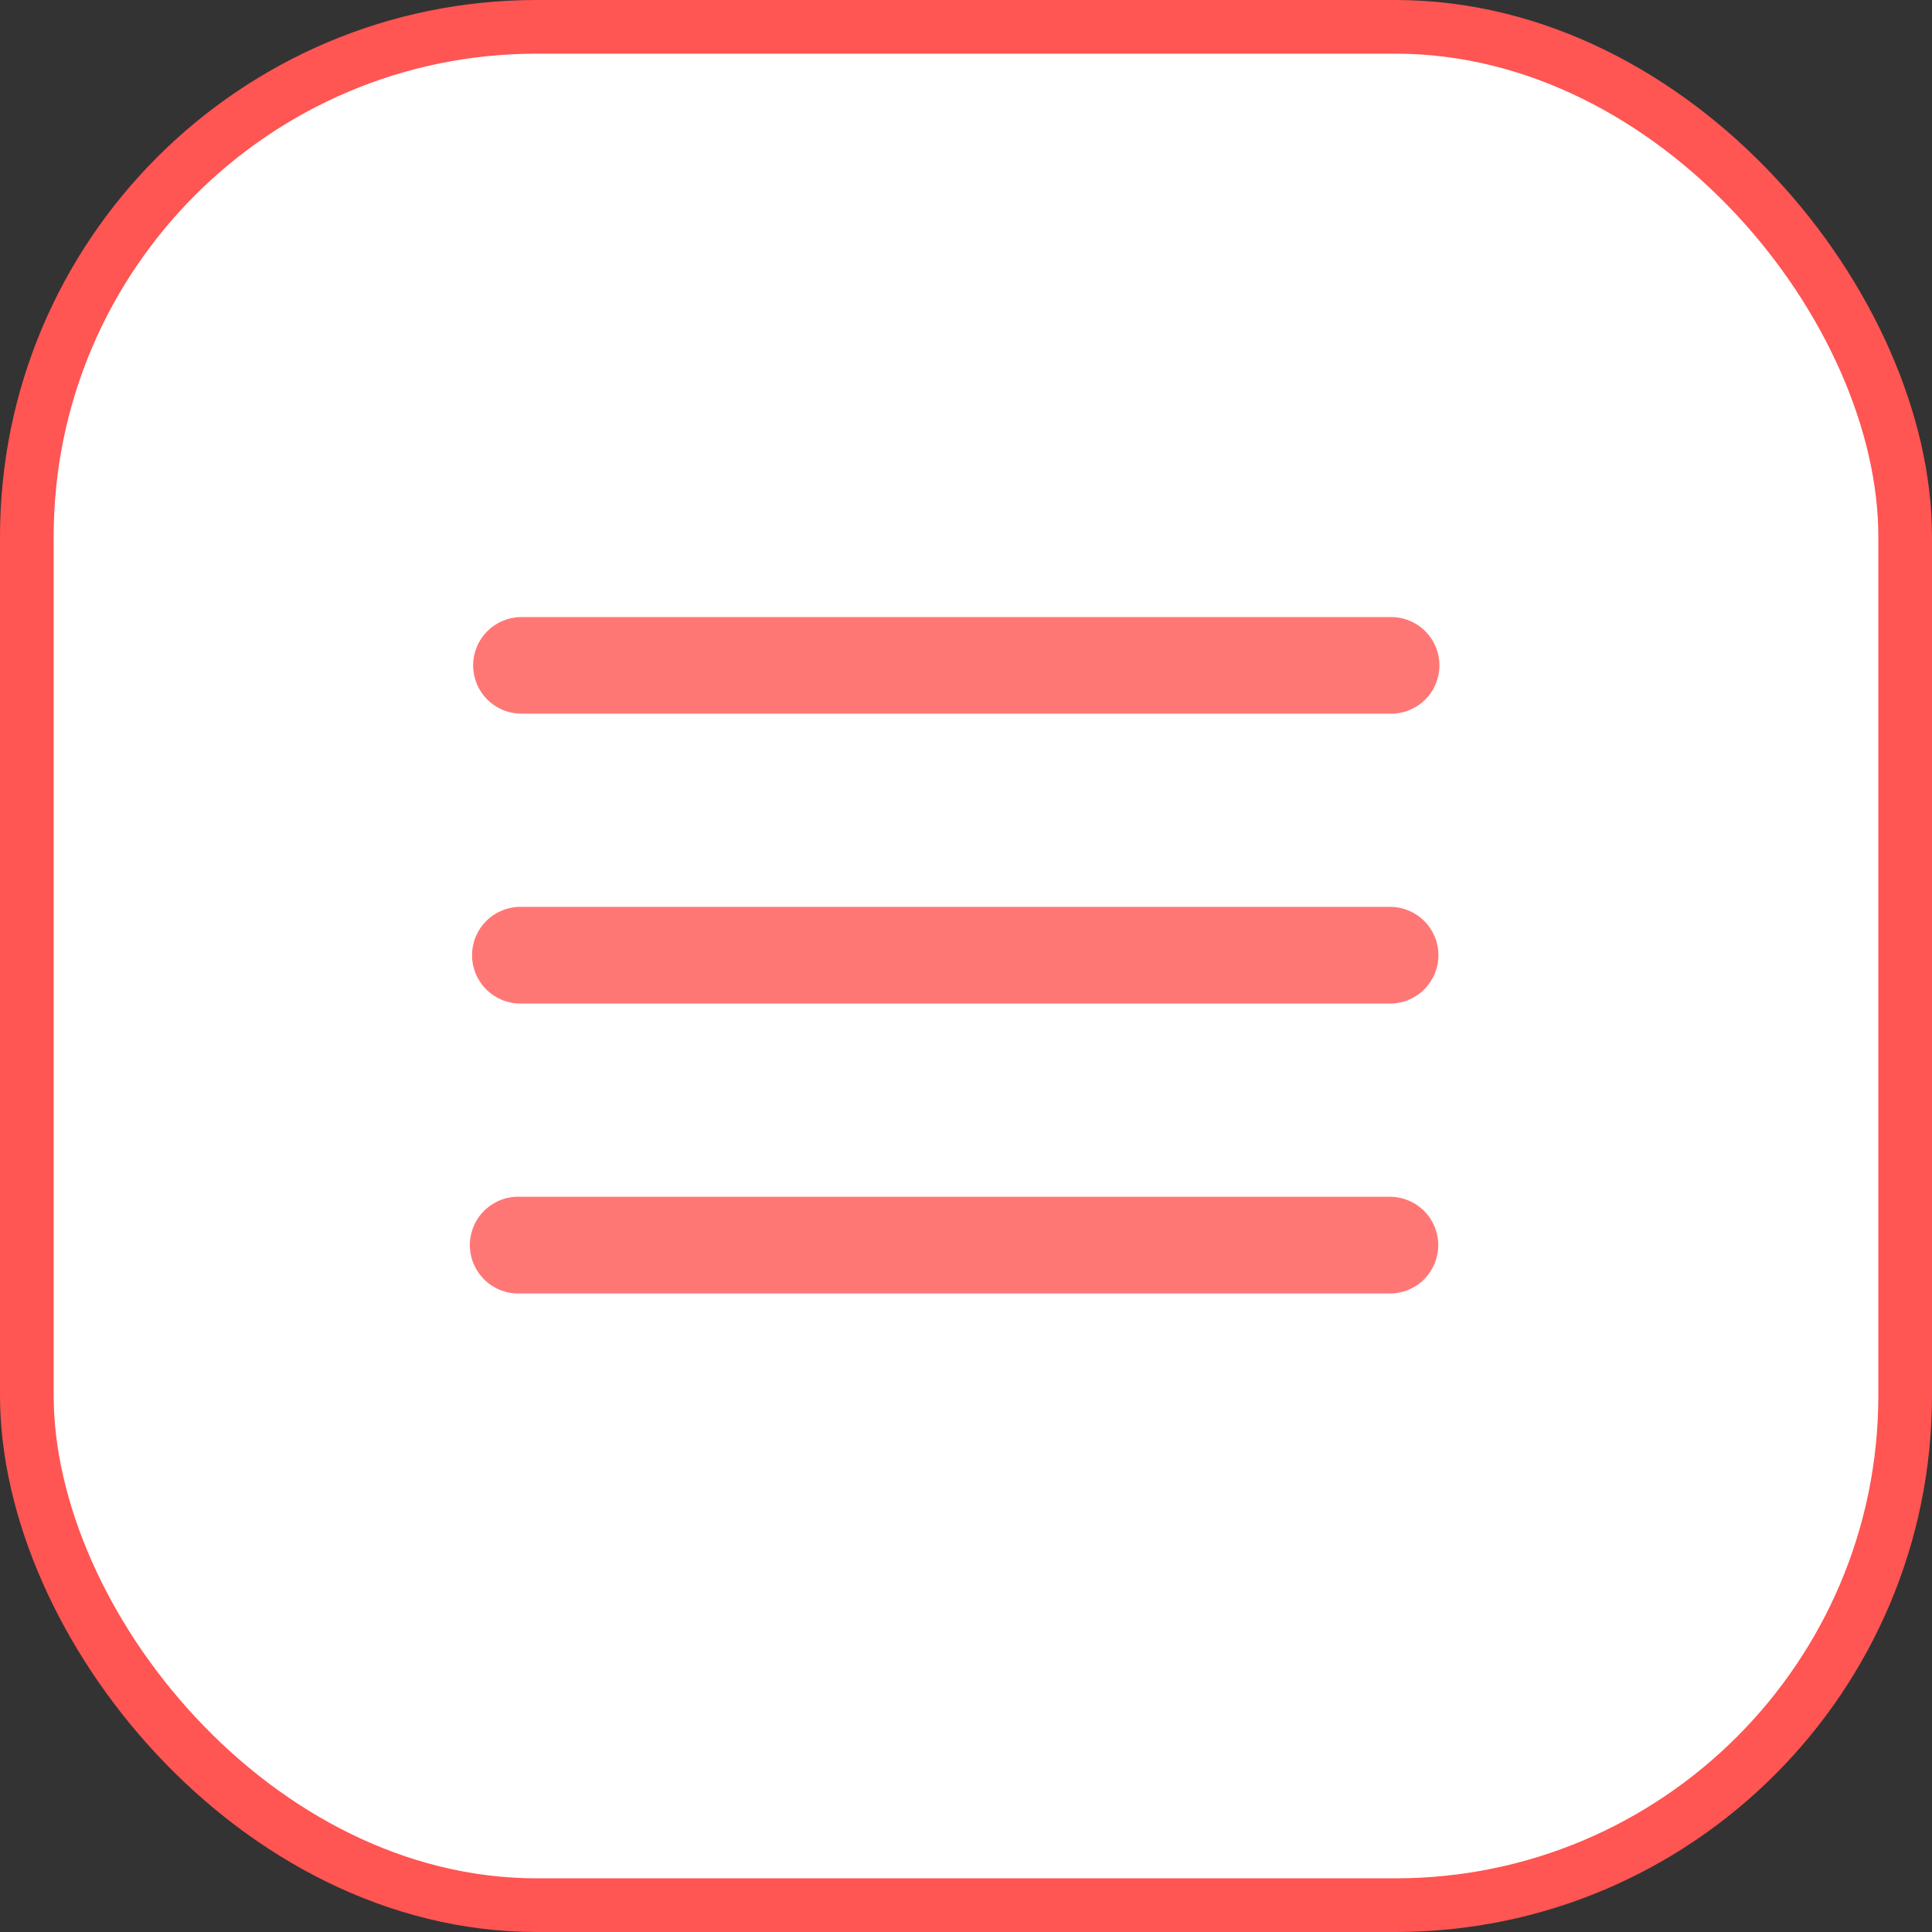
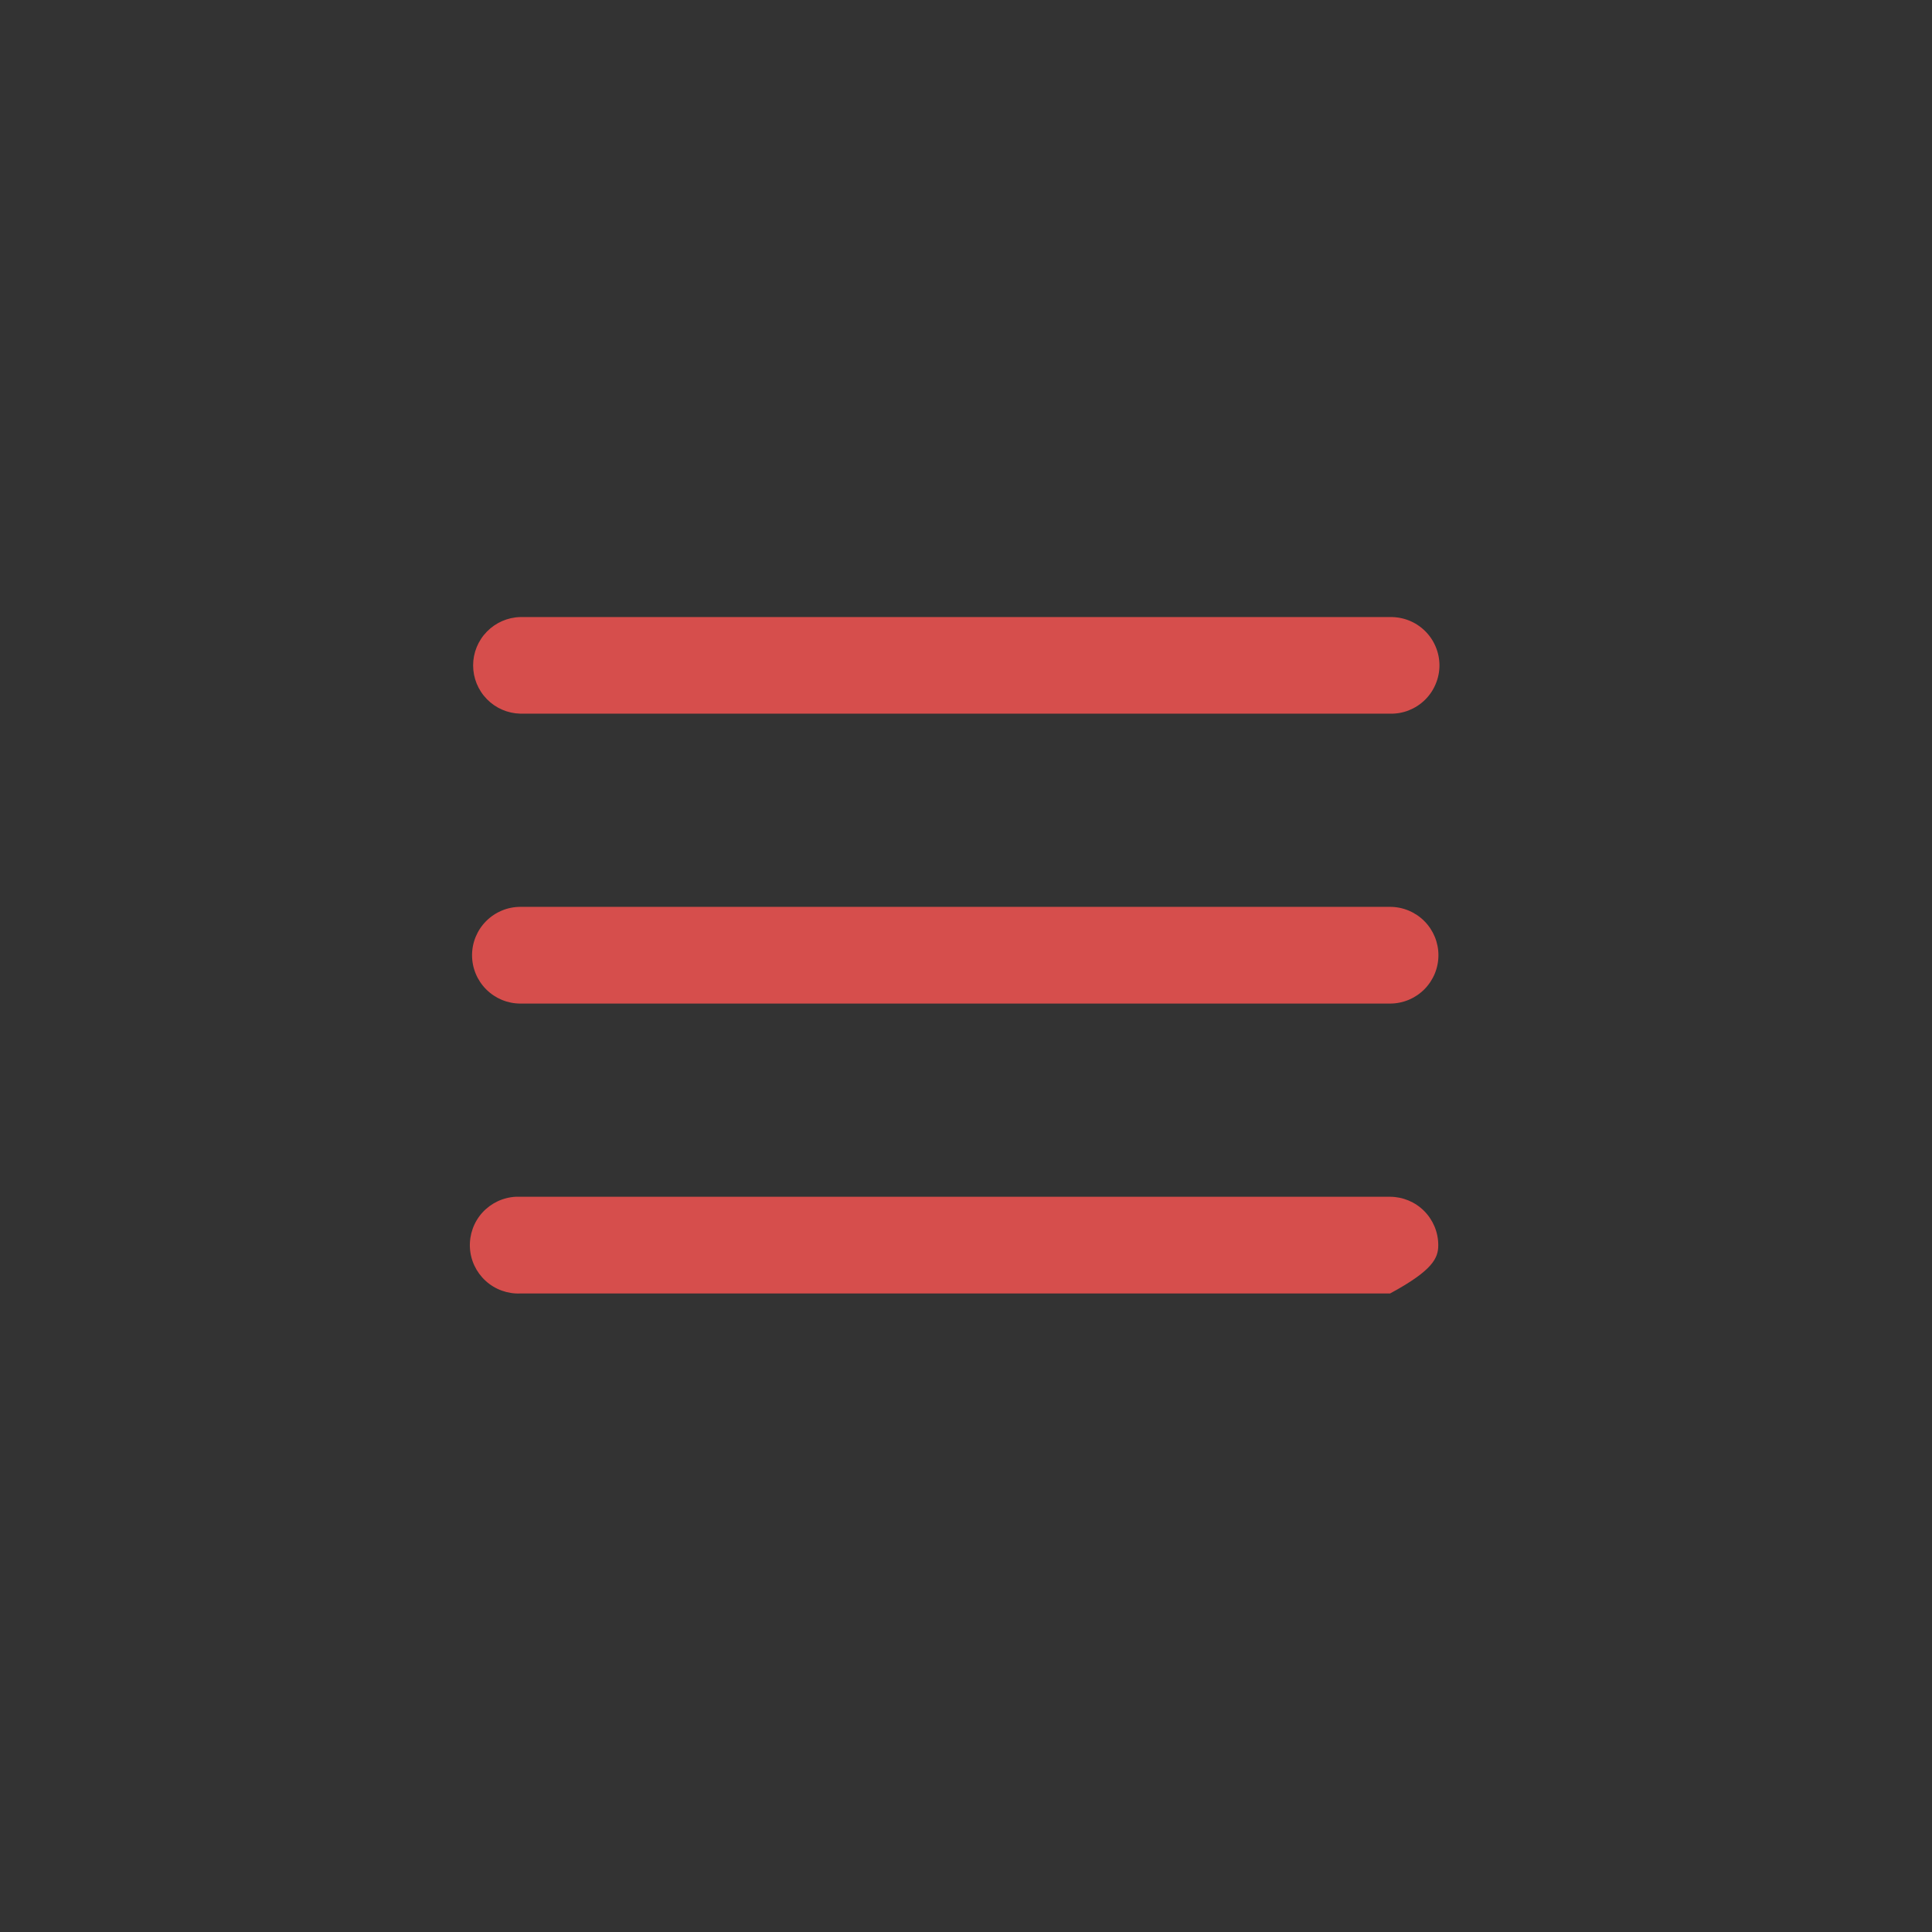
<svg xmlns="http://www.w3.org/2000/svg" width="36" height="36" viewBox="0 0 36 36" fill="none">
  <rect x="0" y="0" width="36" height="36" fill="#333333" stroke="none" />
-   <rect x="0.5" y="0.5" width="35" height="35" rx="9.5" fill="white" stroke="#FF5553" />
  <g opacity="0.8">
-     <path d="M9.697 11.498C9.461 11.503 9.237 11.601 9.073 11.769C8.908 11.937 8.816 12.163 8.816 12.398C8.816 12.634 8.908 12.86 9.073 13.028C9.237 13.196 9.461 13.293 9.697 13.298H25.902C26.022 13.301 26.141 13.28 26.252 13.236C26.364 13.191 26.465 13.126 26.551 13.042C26.637 12.958 26.705 12.858 26.751 12.747C26.798 12.637 26.822 12.518 26.822 12.398C26.822 12.278 26.798 12.16 26.751 12.049C26.705 11.939 26.637 11.839 26.551 11.755C26.465 11.671 26.364 11.605 26.252 11.561C26.141 11.517 26.022 11.496 25.902 11.498H9.697ZM9.697 16.898C9.458 16.898 9.229 16.993 9.06 17.162C8.891 17.331 8.796 17.56 8.796 17.799C8.796 18.038 8.891 18.267 9.06 18.436C9.229 18.605 9.458 18.7 9.697 18.7H25.902C26.141 18.7 26.37 18.605 26.539 18.436C26.708 18.267 26.803 18.038 26.803 17.799C26.803 17.56 26.708 17.331 26.539 17.162C26.37 16.993 26.141 16.898 25.902 16.898H9.697ZM9.611 22.3C9.372 22.312 9.148 22.419 8.988 22.595C8.828 22.772 8.745 23.005 8.756 23.244C8.767 23.482 8.873 23.706 9.049 23.867C9.225 24.028 9.458 24.112 9.697 24.102H25.902C26.14 24.101 26.369 24.006 26.537 23.837C26.705 23.668 26.8 23.439 26.8 23.201C26.8 22.963 26.705 22.734 26.537 22.565C26.369 22.396 26.14 22.301 25.902 22.3H9.697C9.668 22.299 9.639 22.299 9.611 22.3Z" fill="#FF5553" />
+     <path d="M9.697 11.498C9.461 11.503 9.237 11.601 9.073 11.769C8.908 11.937 8.816 12.163 8.816 12.398C8.816 12.634 8.908 12.86 9.073 13.028C9.237 13.196 9.461 13.293 9.697 13.298H25.902C26.022 13.301 26.141 13.28 26.252 13.236C26.364 13.191 26.465 13.126 26.551 13.042C26.637 12.958 26.705 12.858 26.751 12.747C26.798 12.637 26.822 12.518 26.822 12.398C26.822 12.278 26.798 12.16 26.751 12.049C26.705 11.939 26.637 11.839 26.551 11.755C26.465 11.671 26.364 11.605 26.252 11.561C26.141 11.517 26.022 11.496 25.902 11.498H9.697ZM9.697 16.898C9.458 16.898 9.229 16.993 9.06 17.162C8.891 17.331 8.796 17.56 8.796 17.799C8.796 18.038 8.891 18.267 9.06 18.436C9.229 18.605 9.458 18.7 9.697 18.7H25.902C26.141 18.7 26.37 18.605 26.539 18.436C26.708 18.267 26.803 18.038 26.803 17.799C26.803 17.56 26.708 17.331 26.539 17.162C26.37 16.993 26.141 16.898 25.902 16.898H9.697ZM9.611 22.3C9.372 22.312 9.148 22.419 8.988 22.595C8.828 22.772 8.745 23.005 8.756 23.244C8.767 23.482 8.873 23.706 9.049 23.867C9.225 24.028 9.458 24.112 9.697 24.102H25.902C26.705 23.668 26.8 23.439 26.8 23.201C26.8 22.963 26.705 22.734 26.537 22.565C26.369 22.396 26.14 22.301 25.902 22.3H9.697C9.668 22.299 9.639 22.299 9.611 22.3Z" fill="#FF5553" />
  </g>
</svg>